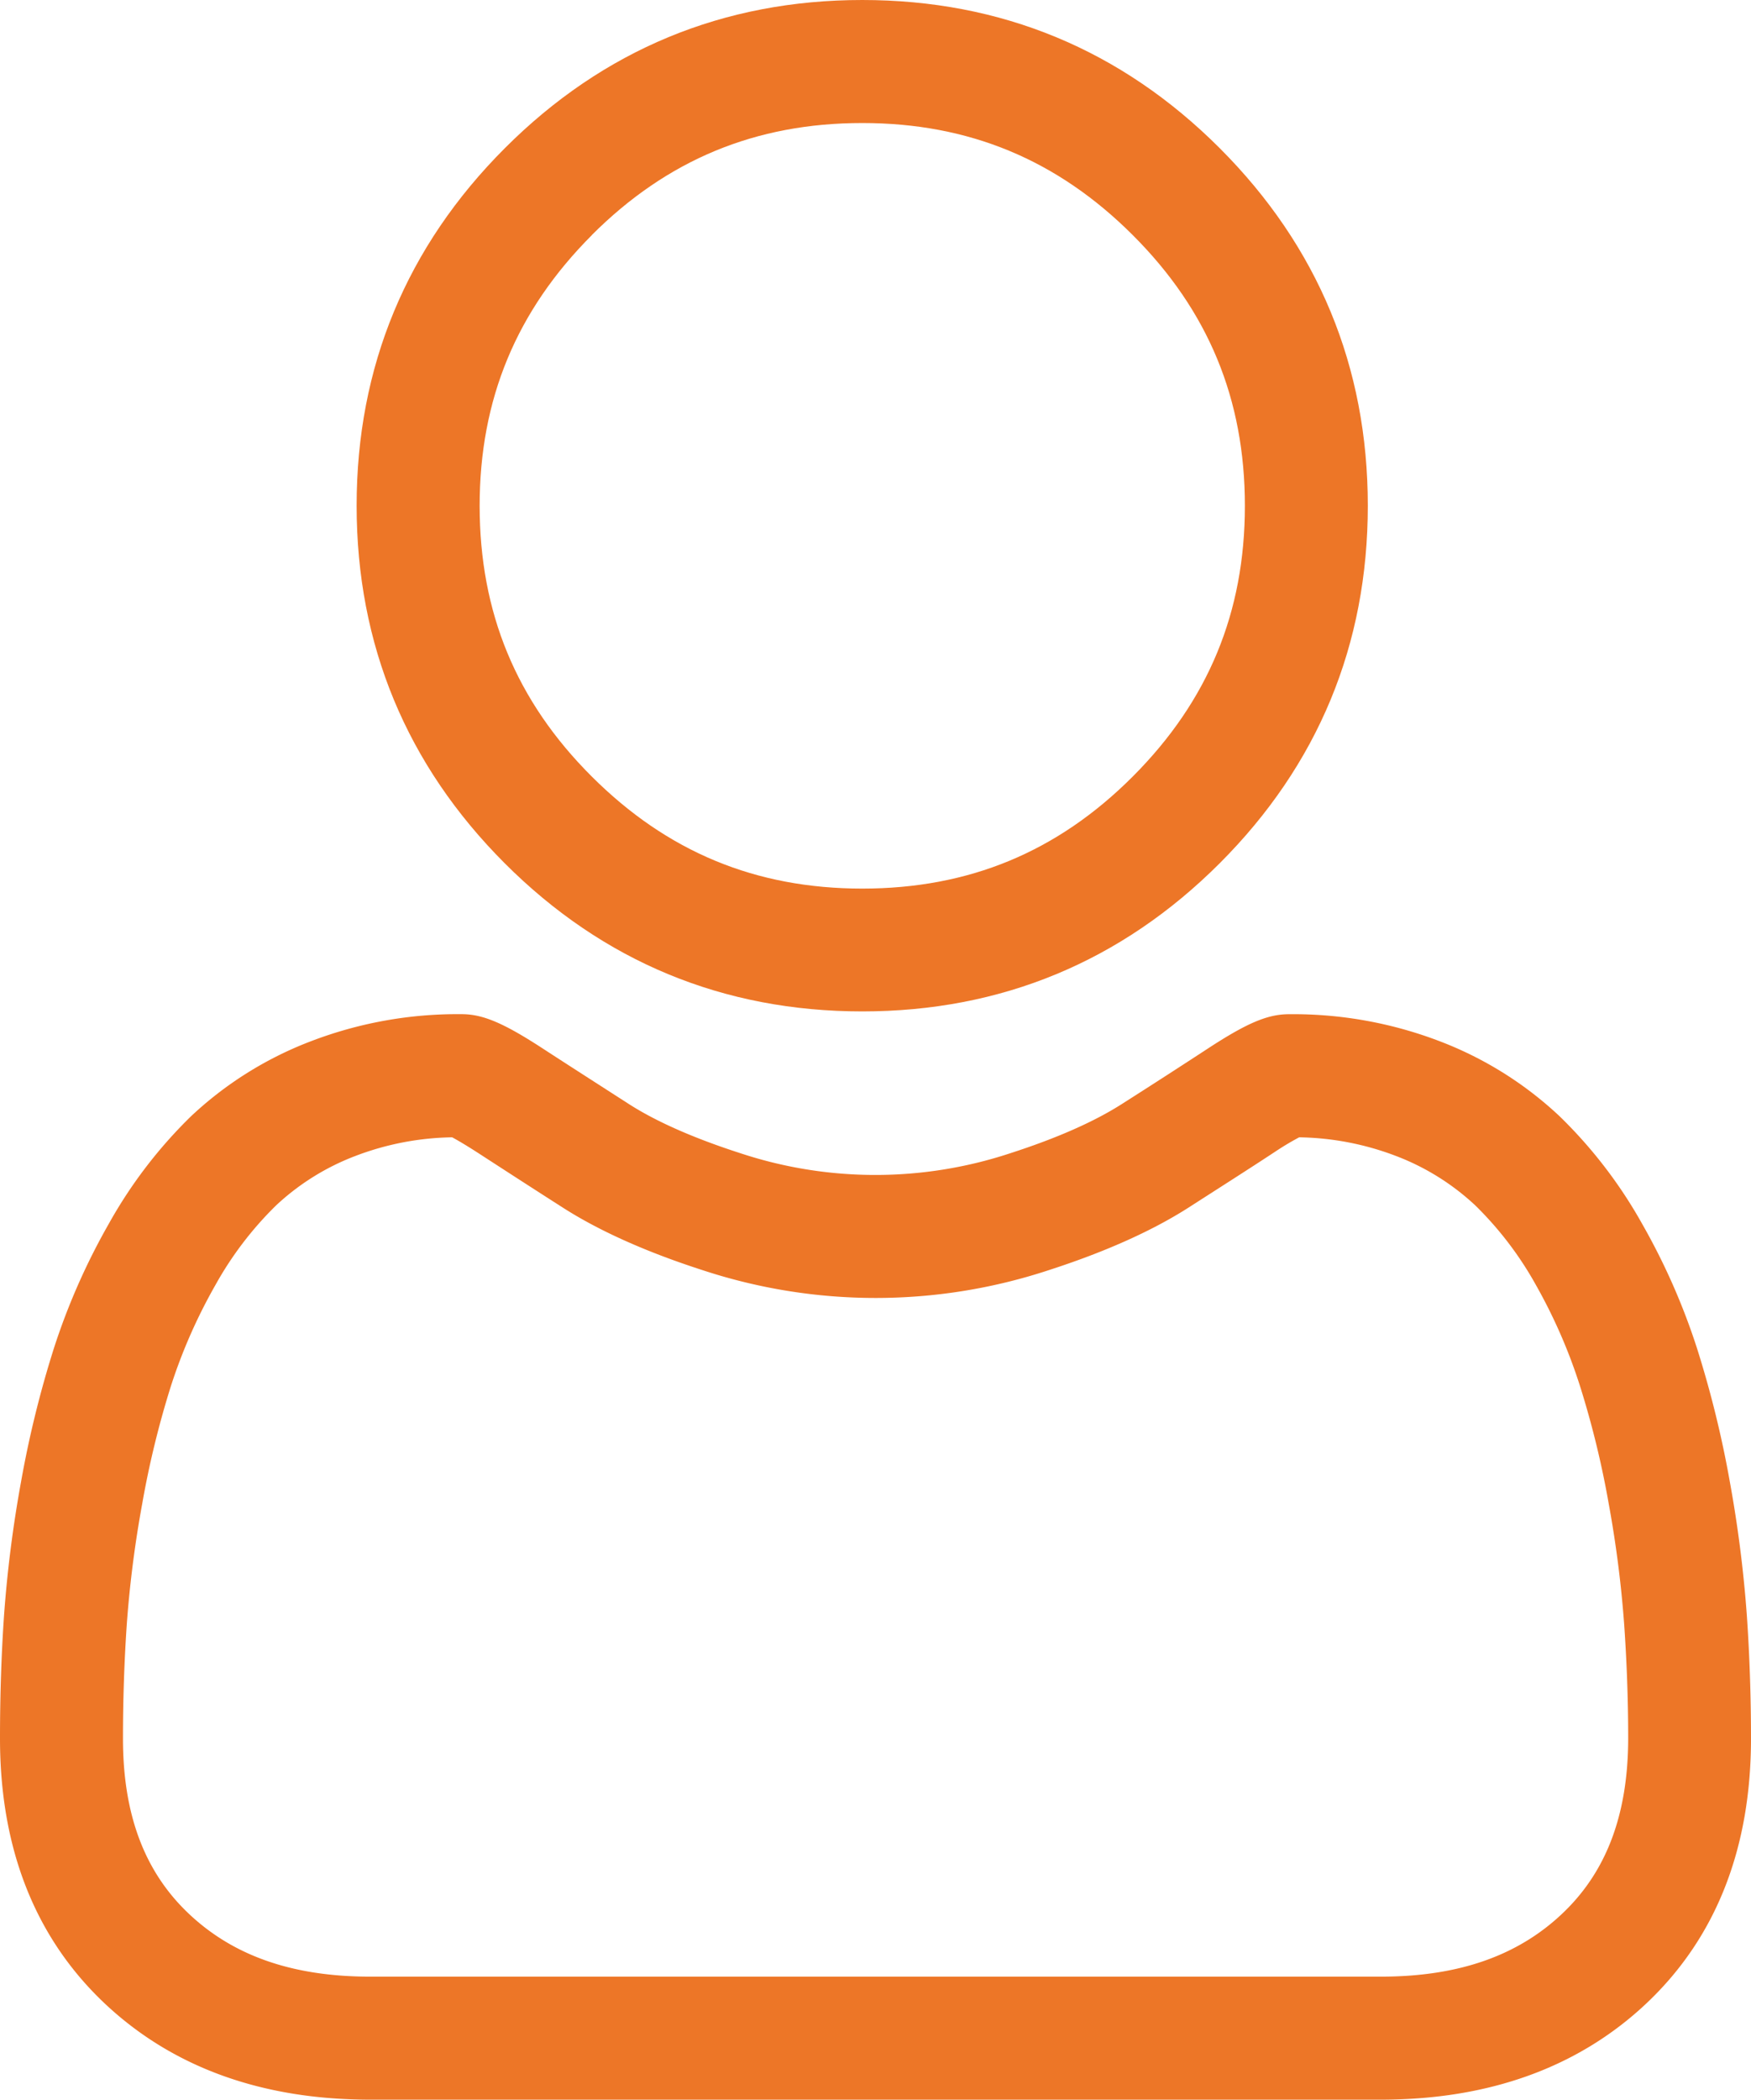
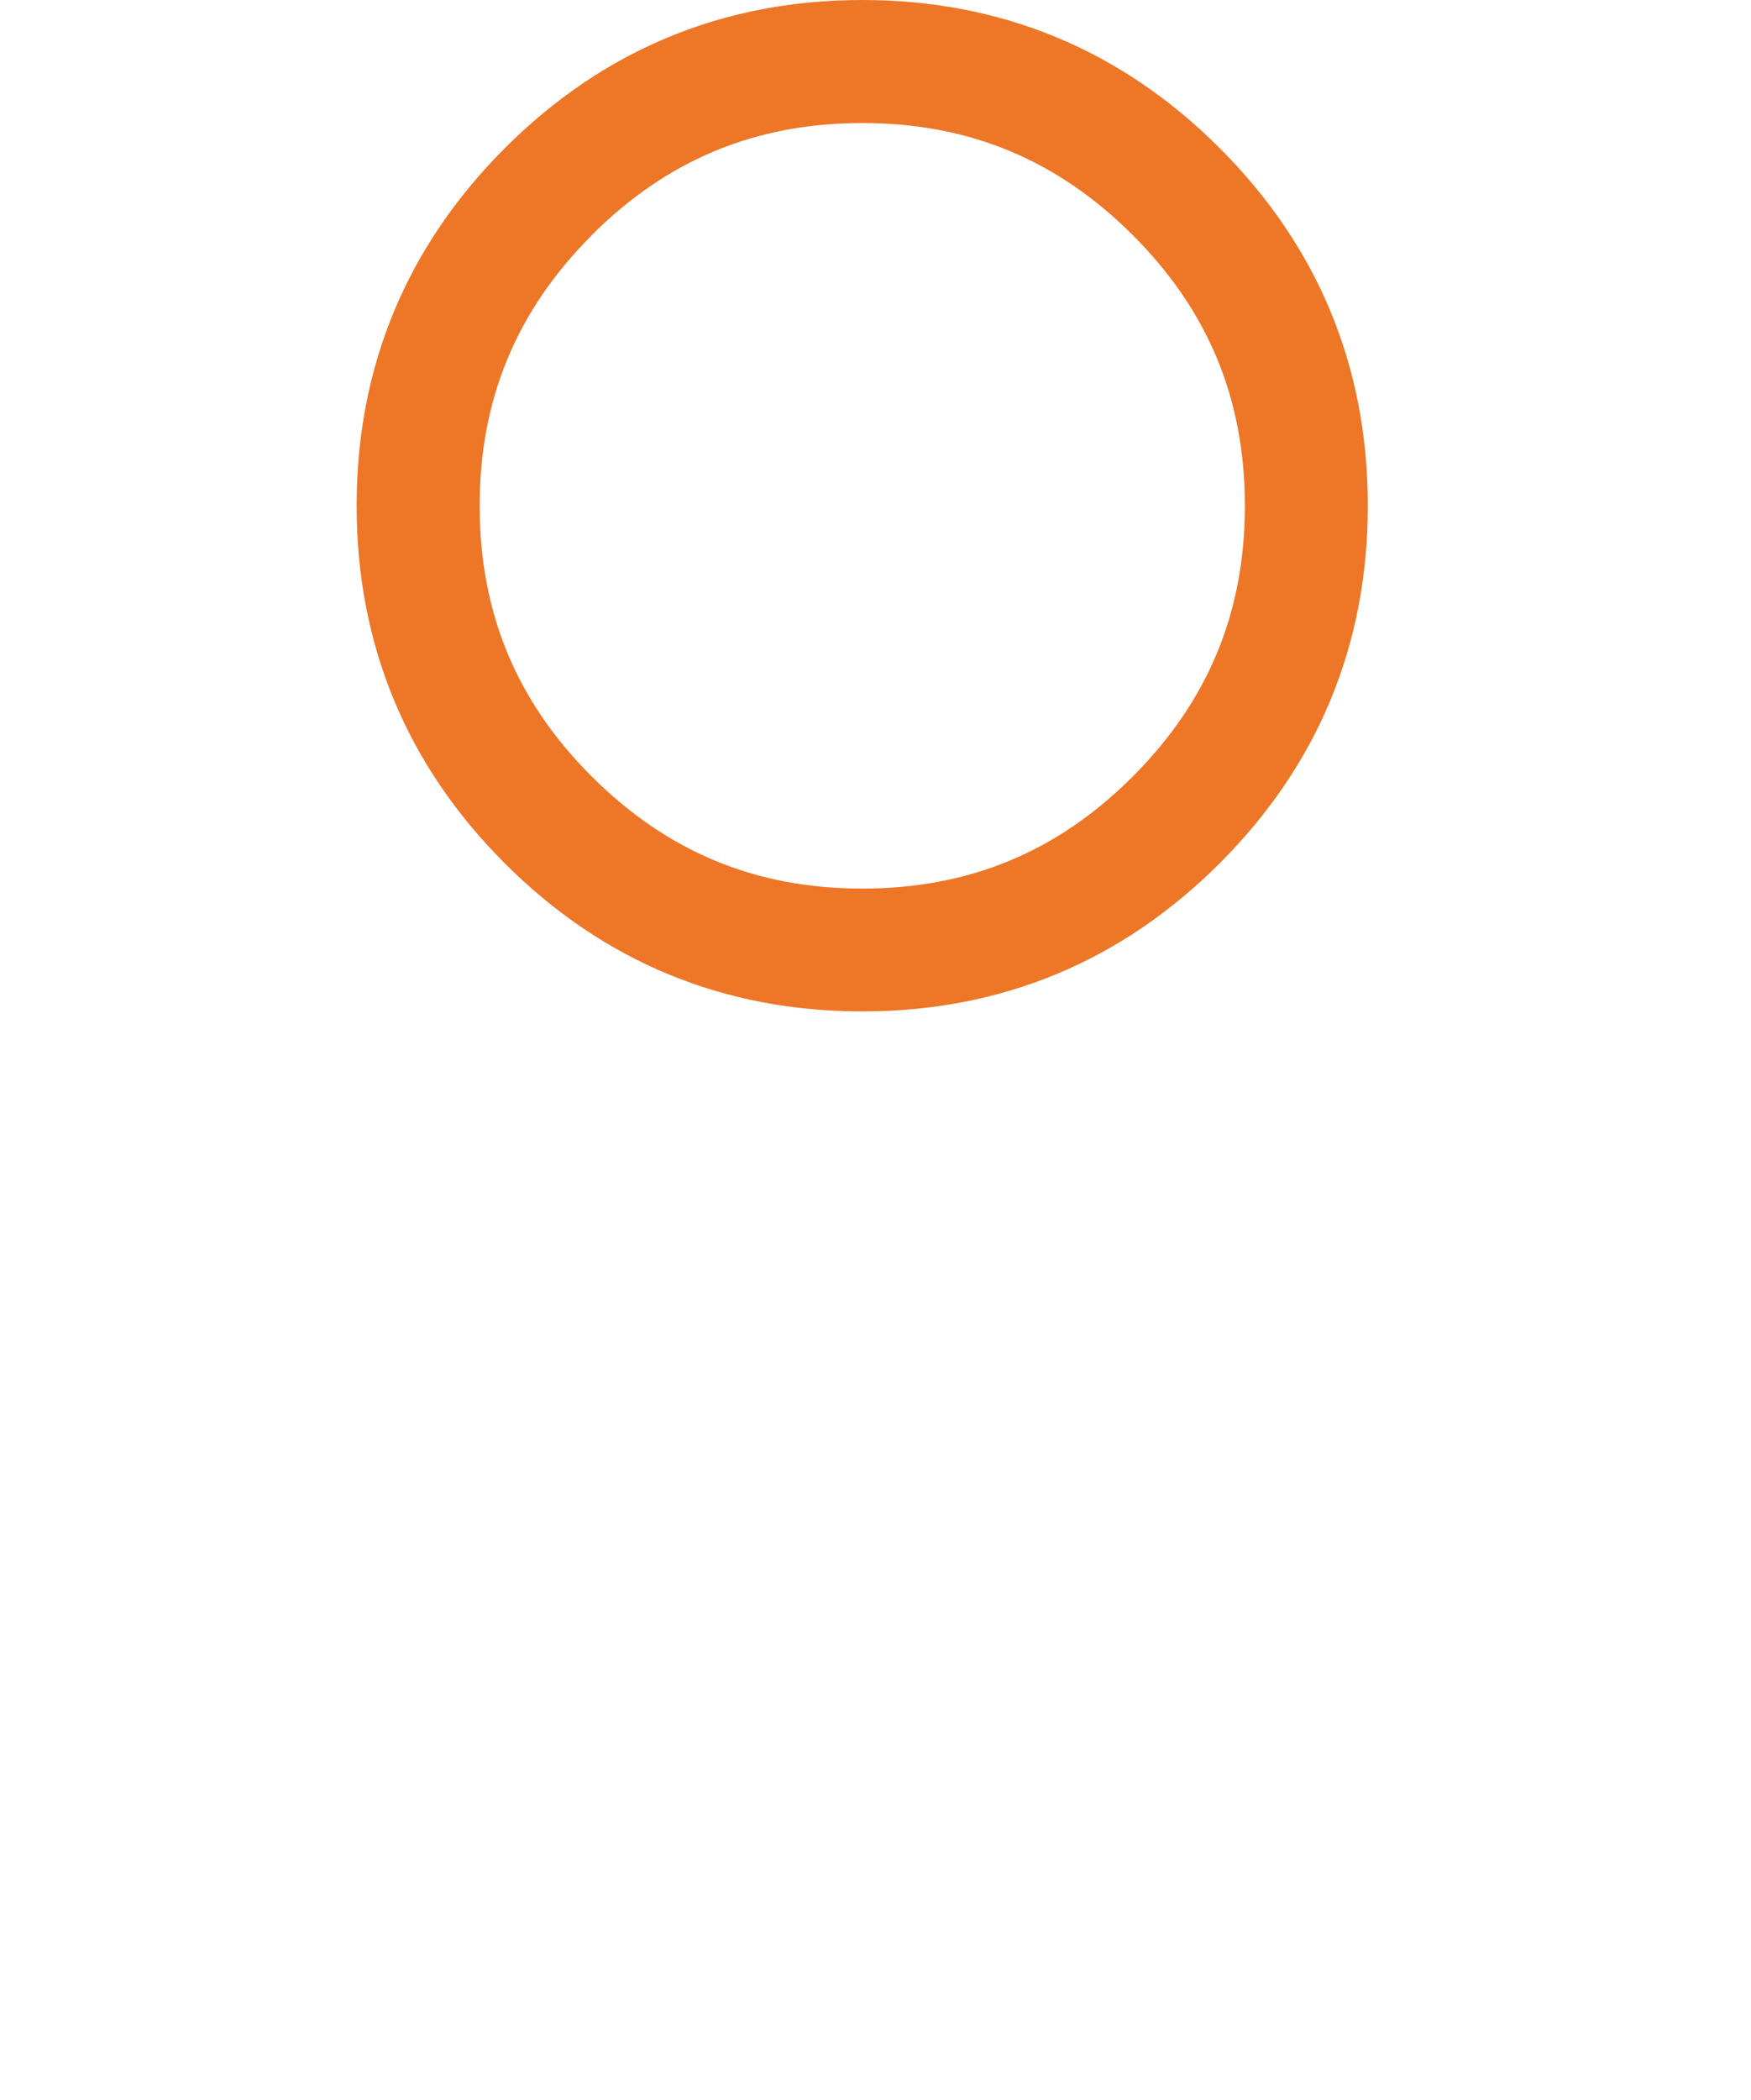
<svg xmlns="http://www.w3.org/2000/svg" viewBox="0 0 427.16 512">
  <defs>
    <style>.cls-1{fill:#ed7627;}</style>
  </defs>
  <title>iconuser</title>
  <g id="Слой_2" data-name="Слой 2">
    <g id="Слой_1-2" data-name="Слой 1">
      <path class="cls-1" d="M210.35,246.63c33.88,0,63.22-12.15,87.2-36.13s36.13-53.3,36.13-87.19S321.52,60.1,297.54,36.12,244.23,0,210.35,0s-63.22,12.15-87.19,36.13S87,89.43,87,123.31s12.16,63.22,36.13,87.2S176.48,246.63,210.35,246.63Zm-66-189.29c18.39-18.39,40-27.34,66-27.34s47.58,8.94,66,27.34,27.34,40,27.34,66-8.95,47.58-27.34,66-40,27.34-66,27.34-47.57-8.95-66-27.34-27.34-40-27.34-66S126,75.74,144.38,57.34Z" />
-       <path class="cls-1" d="M426.13,393.7A304.59,304.59,0,0,0,422,361.35a254.89,254.89,0,0,0-8-32.53,160.68,160.68,0,0,0-13.37-30.34,114.36,114.36,0,0,0-20.16-26.28,88.9,88.9,0,0,0-29-18.2,100.1,100.1,0,0,0-37-6.69c-5.23,0-10.28,2.14-20,8.5-6,3.92-13,8.45-20.88,13.46-6.71,4.27-15.79,8.28-27,11.9a104.9,104.9,0,0,1-66.09,0c-11.21-3.62-20.3-7.62-27-11.9-7.77-5-14.8-9.5-20.9-13.47-9.75-6.36-14.81-8.5-20-8.5a100,100,0,0,0-37,6.7,88.83,88.83,0,0,0-29,18.2A114.38,114.38,0,0,0,26.5,298.49a161,161,0,0,0-13.37,30.34,255.5,255.5,0,0,0-8,32.52A302.52,302.52,0,0,0,1,393.71c-.68,9.78-1,20-1,30.23,0,26.73,8.5,48.36,25.25,64.32C41.8,504,63.69,512,90.32,512H336.85c26.62,0,48.51-8,65.06-23.73,16.76-15.95,25.25-37.59,25.25-64.32C427.16,413.63,426.81,403.45,426.13,393.7Zm-44.91,72.83C370.29,476.94,355.77,482,336.84,482H90.32c-18.93,0-33.45-5.06-44.38-15.46C35.21,456.33,30,442.39,30,423.95c0-9.59.32-19.07.95-28.16a272.87,272.87,0,0,1,3.75-29.14,225.34,225.34,0,0,1,7-28.68,131.05,131.05,0,0,1,10.88-24.67A84.78,84.78,0,0,1,67.4,293.89a59,59,0,0,1,19.27-12,69,69,0,0,1,23.63-4.56c1.05.56,2.92,1.63,6,3.6,6.17,4,13.28,8.61,21.14,13.63,8.86,5.65,20.27,10.75,33.91,15.15a134.88,134.88,0,0,0,84.54,0c13.65-4.41,25.06-9.51,33.93-15.16,8-5.14,15-9.59,21.12-13.62,3-2,4.9-3,6-3.6a69.09,69.09,0,0,1,23.64,4.56,59.06,59.06,0,0,1,19.27,12,84.55,84.55,0,0,1,14.82,19.42A130.61,130.61,0,0,1,385.45,338a224.82,224.82,0,0,1,7,28.68,275.16,275.16,0,0,1,3.75,29.14h0c.64,9.06,1,18.53,1,28.15C397.16,442.4,391.95,456.33,381.22,466.53Z" />
    </g>
  </g>
</svg>